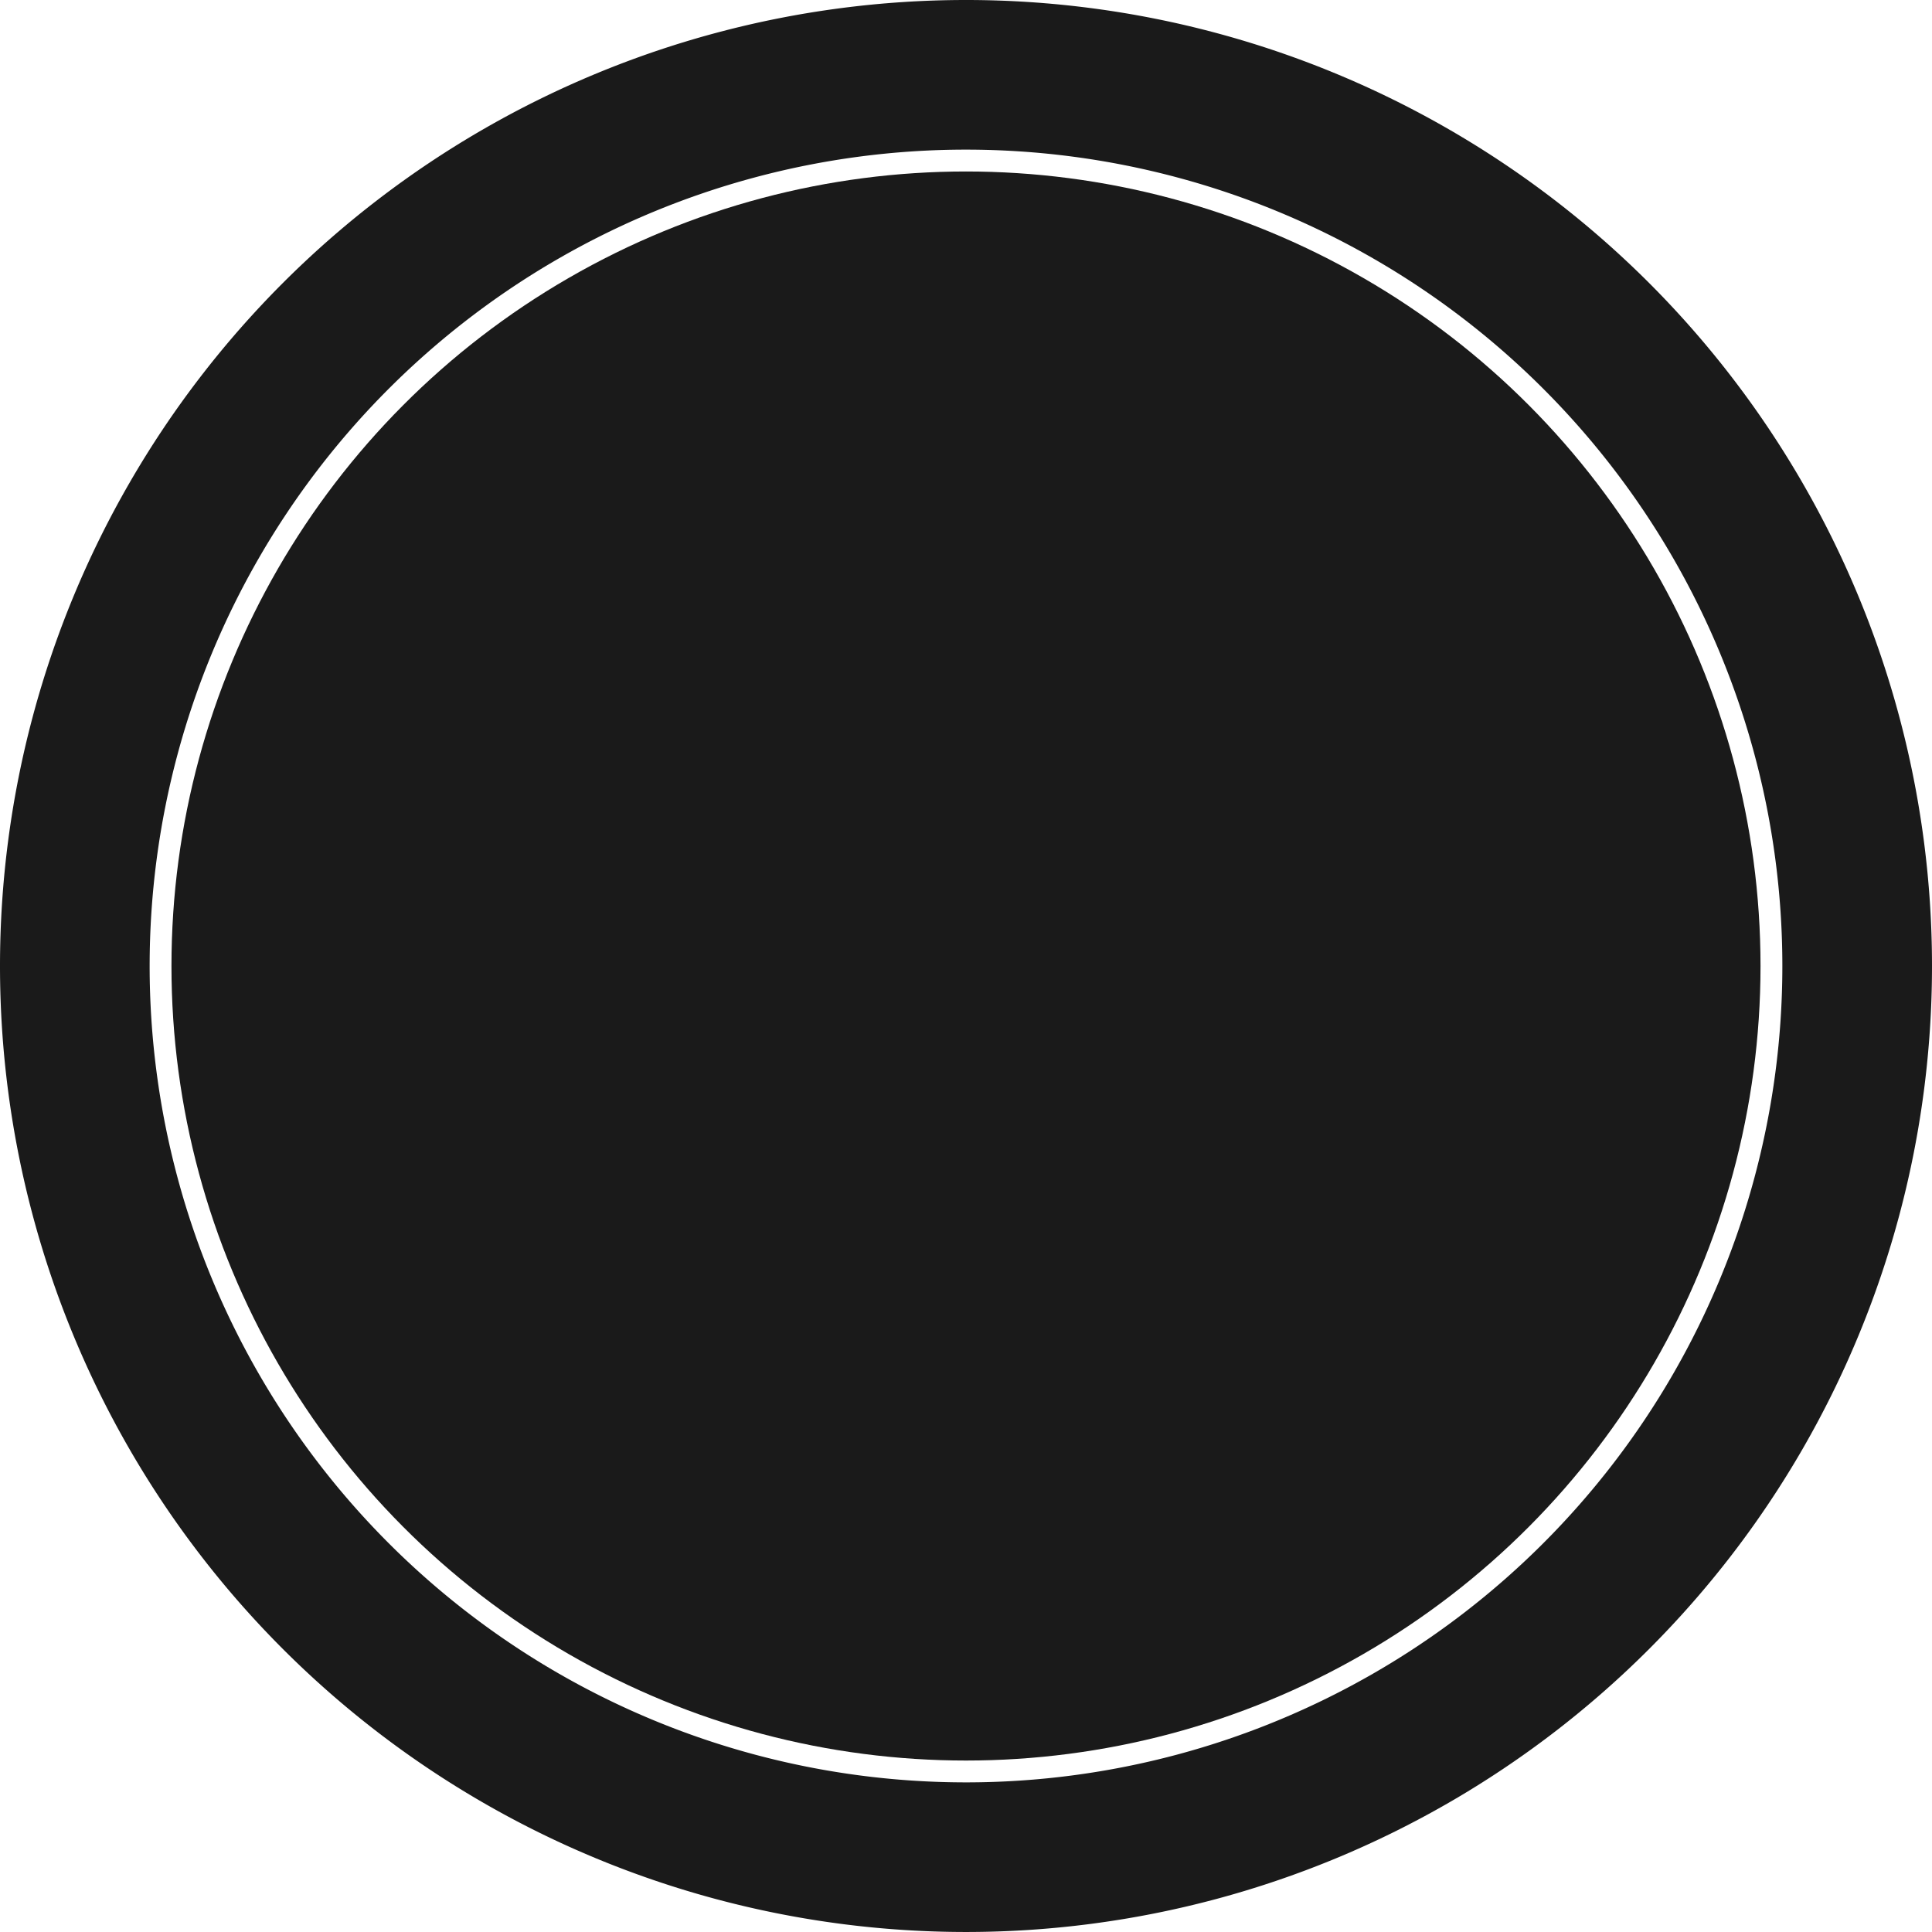
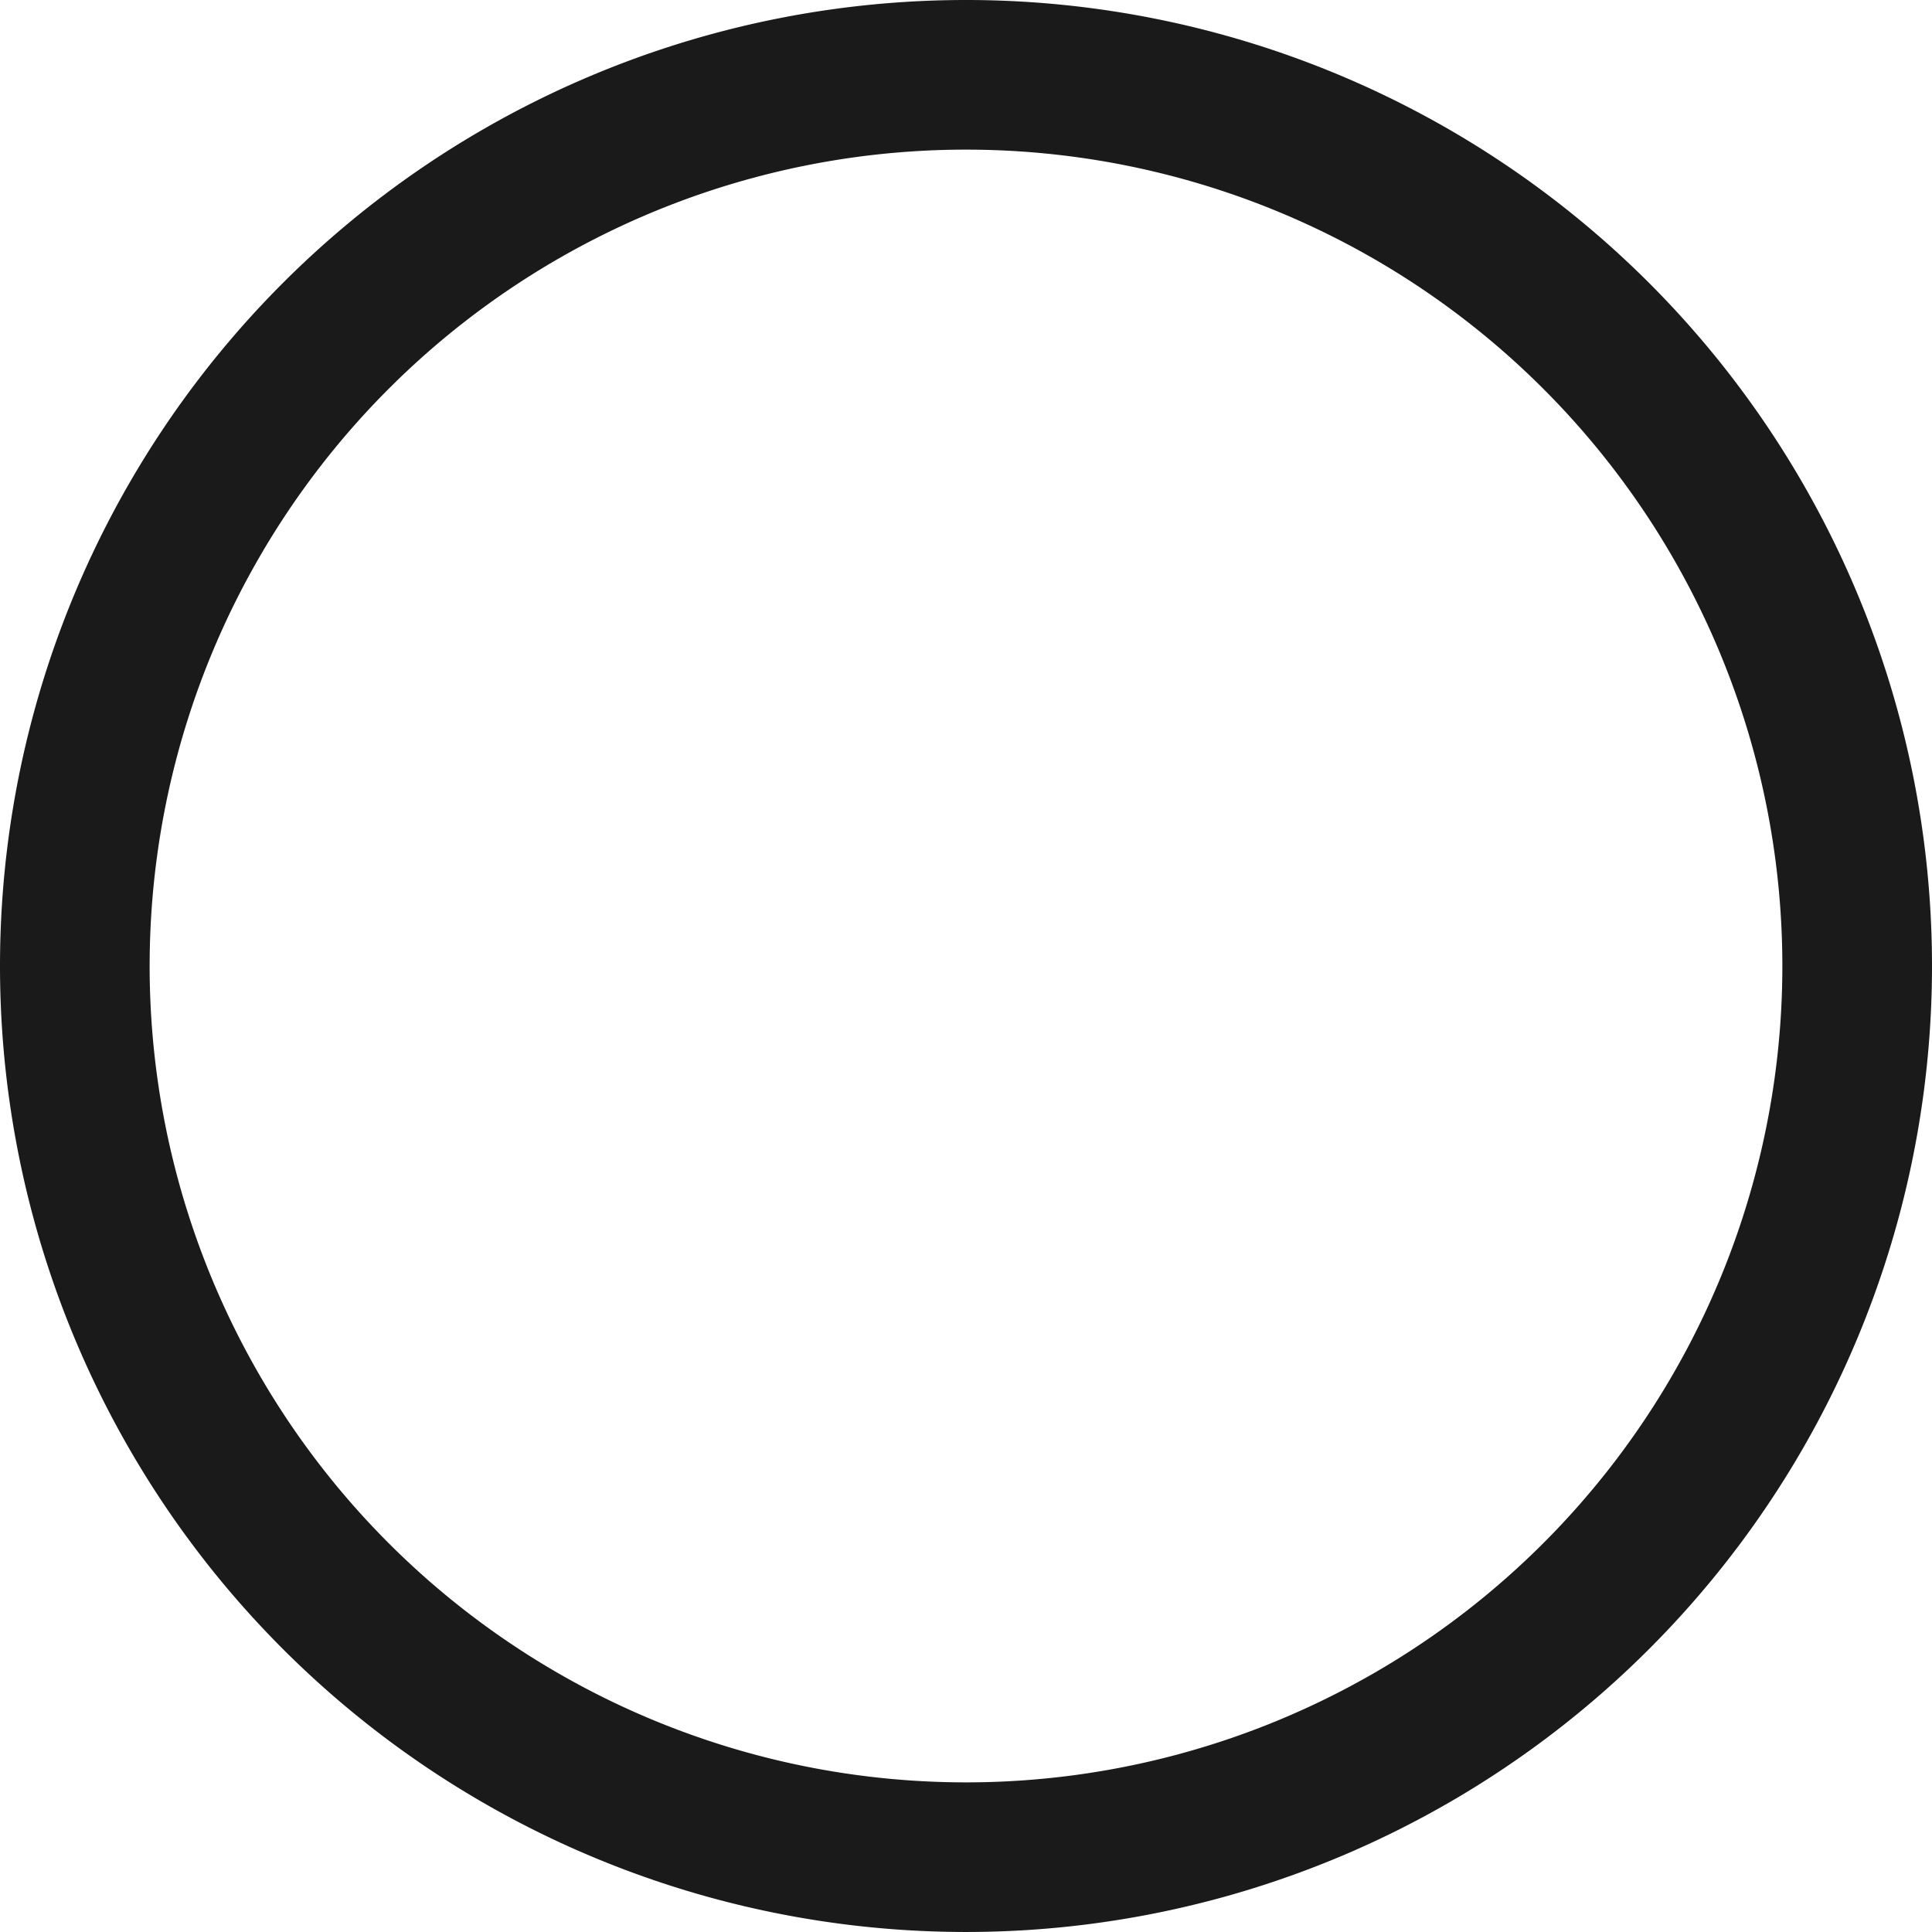
<svg xmlns="http://www.w3.org/2000/svg" xmlns:ns1="http://www.inkscape.org/namespaces/inkscape" xmlns:ns2="http://sodipodi.sourceforge.net/DTD/sodipodi-0.dtd" width="111.301mm" height="111.301mm" viewBox="0 0 111.301 111.301" version="1.1" id="svg1" ns1:version="1.3.2 (091e20ef0f, 2023-11-25, custom)" ns2:docname="com.ublinux.libublsettingsui-gtk3.toggled-symbolic.svg.svg">
  <ns2:namedview id="namedview1" pagecolor="#ffffff" bordercolor="#666666" borderopacity="1.0" ns1:showpageshadow="2" ns1:pageopacity="0.0" ns1:pagecheckerboard="0" ns1:deskcolor="#d1d1d1" ns1:document-units="mm" ns1:zoom="0.7349537" ns1:cx="149.66929" ns1:cy="245.5937" ns1:window-width="1920" ns1:window-height="1023" ns1:window-x="0" ns1:window-y="0" ns1:window-maximized="1" ns1:current-layer="layer1" />
  <defs id="defs1" />
  <g ns1:label="Слой 1" ns1:groupmode="layer" id="layer1" transform="translate(-44.138,-31.569)">
    <path id="path1" style="fill:#1a1a1a;stroke-width:0.265" d="m 99.788,31.569 a 55.65,55.65 0 0 0 -55.65,55.65 55.65,55.65 0 0 0 55.65,55.65 55.65,55.65 0 0 0 55.651,-55.65 55.65,55.65 0 0 0 -55.651,-55.65 z m 0,8.62 A 47.03,47.03 0 0 1 146.818,87.219 47.03,47.03 0 0 1 99.788,134.25 47.03,47.03 0 0 1 52.759,87.219 47.03,47.03 0 0 1 99.788,40.189 Z" />
-     <circle style="display:inline;fill:#1a1a1a;stroke-width:0.218" id="circle2" cx="99.788" cy="87.22" r="45.772" />
  </g>
</svg>